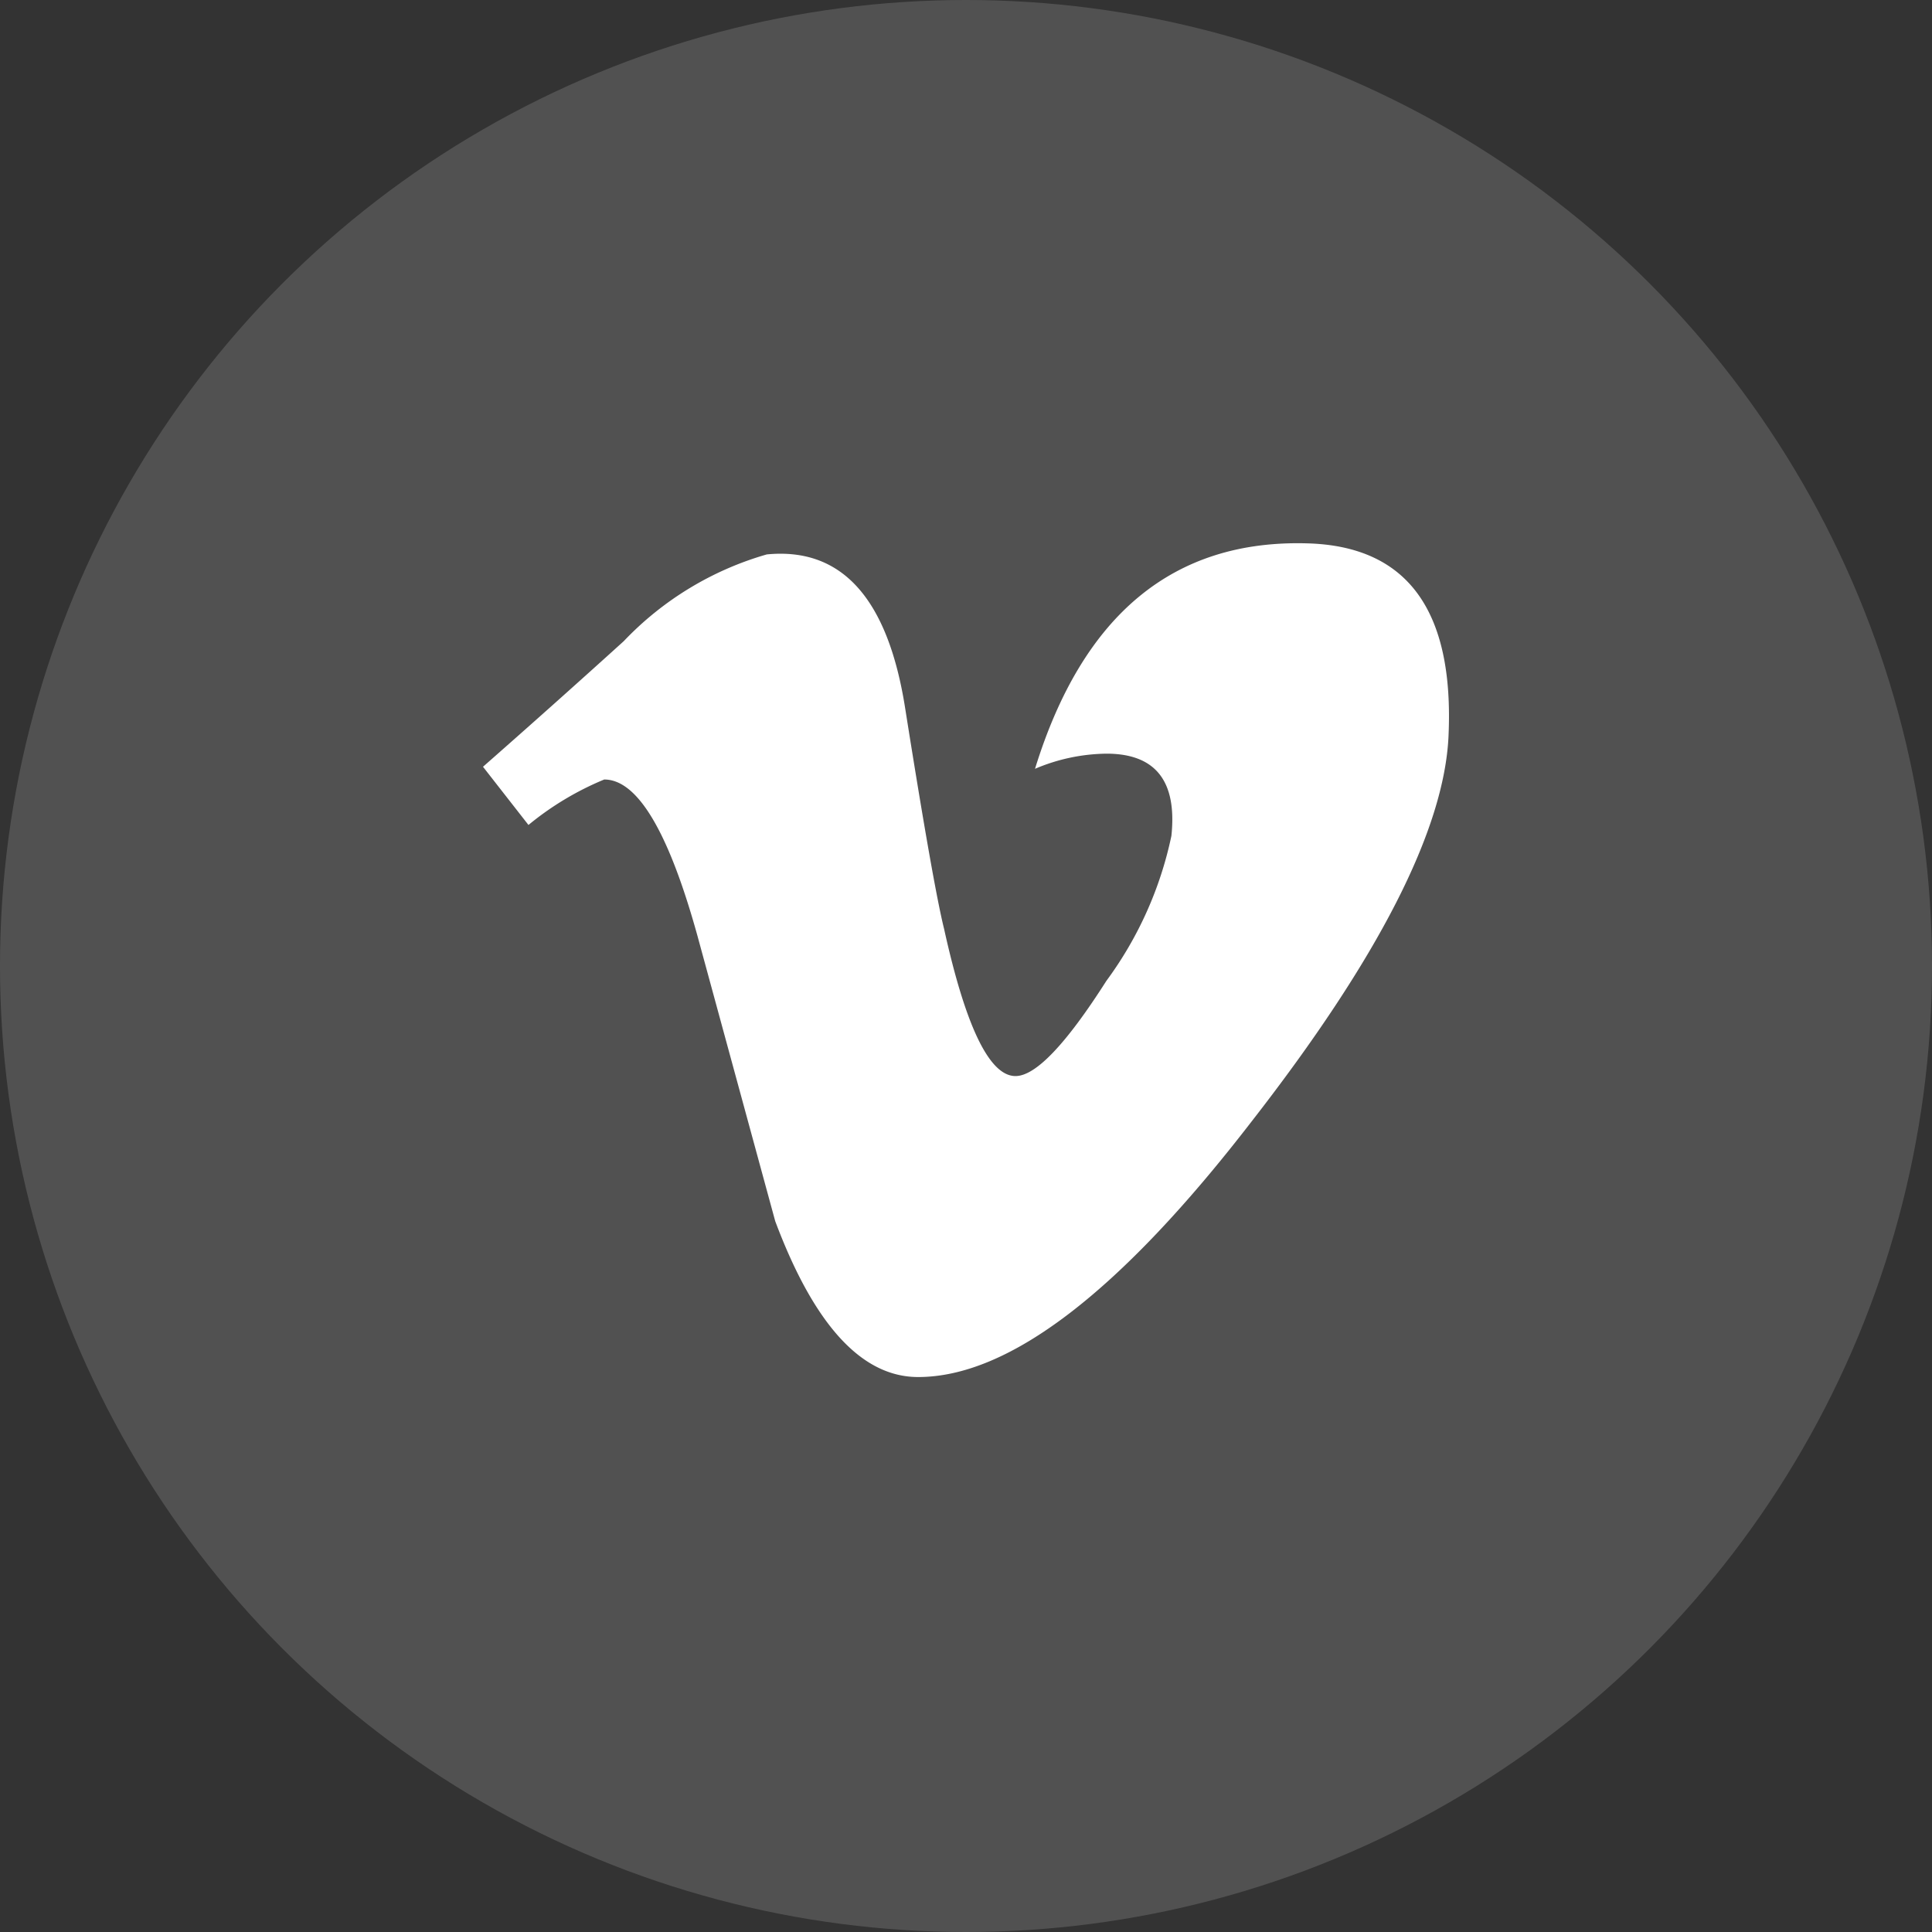
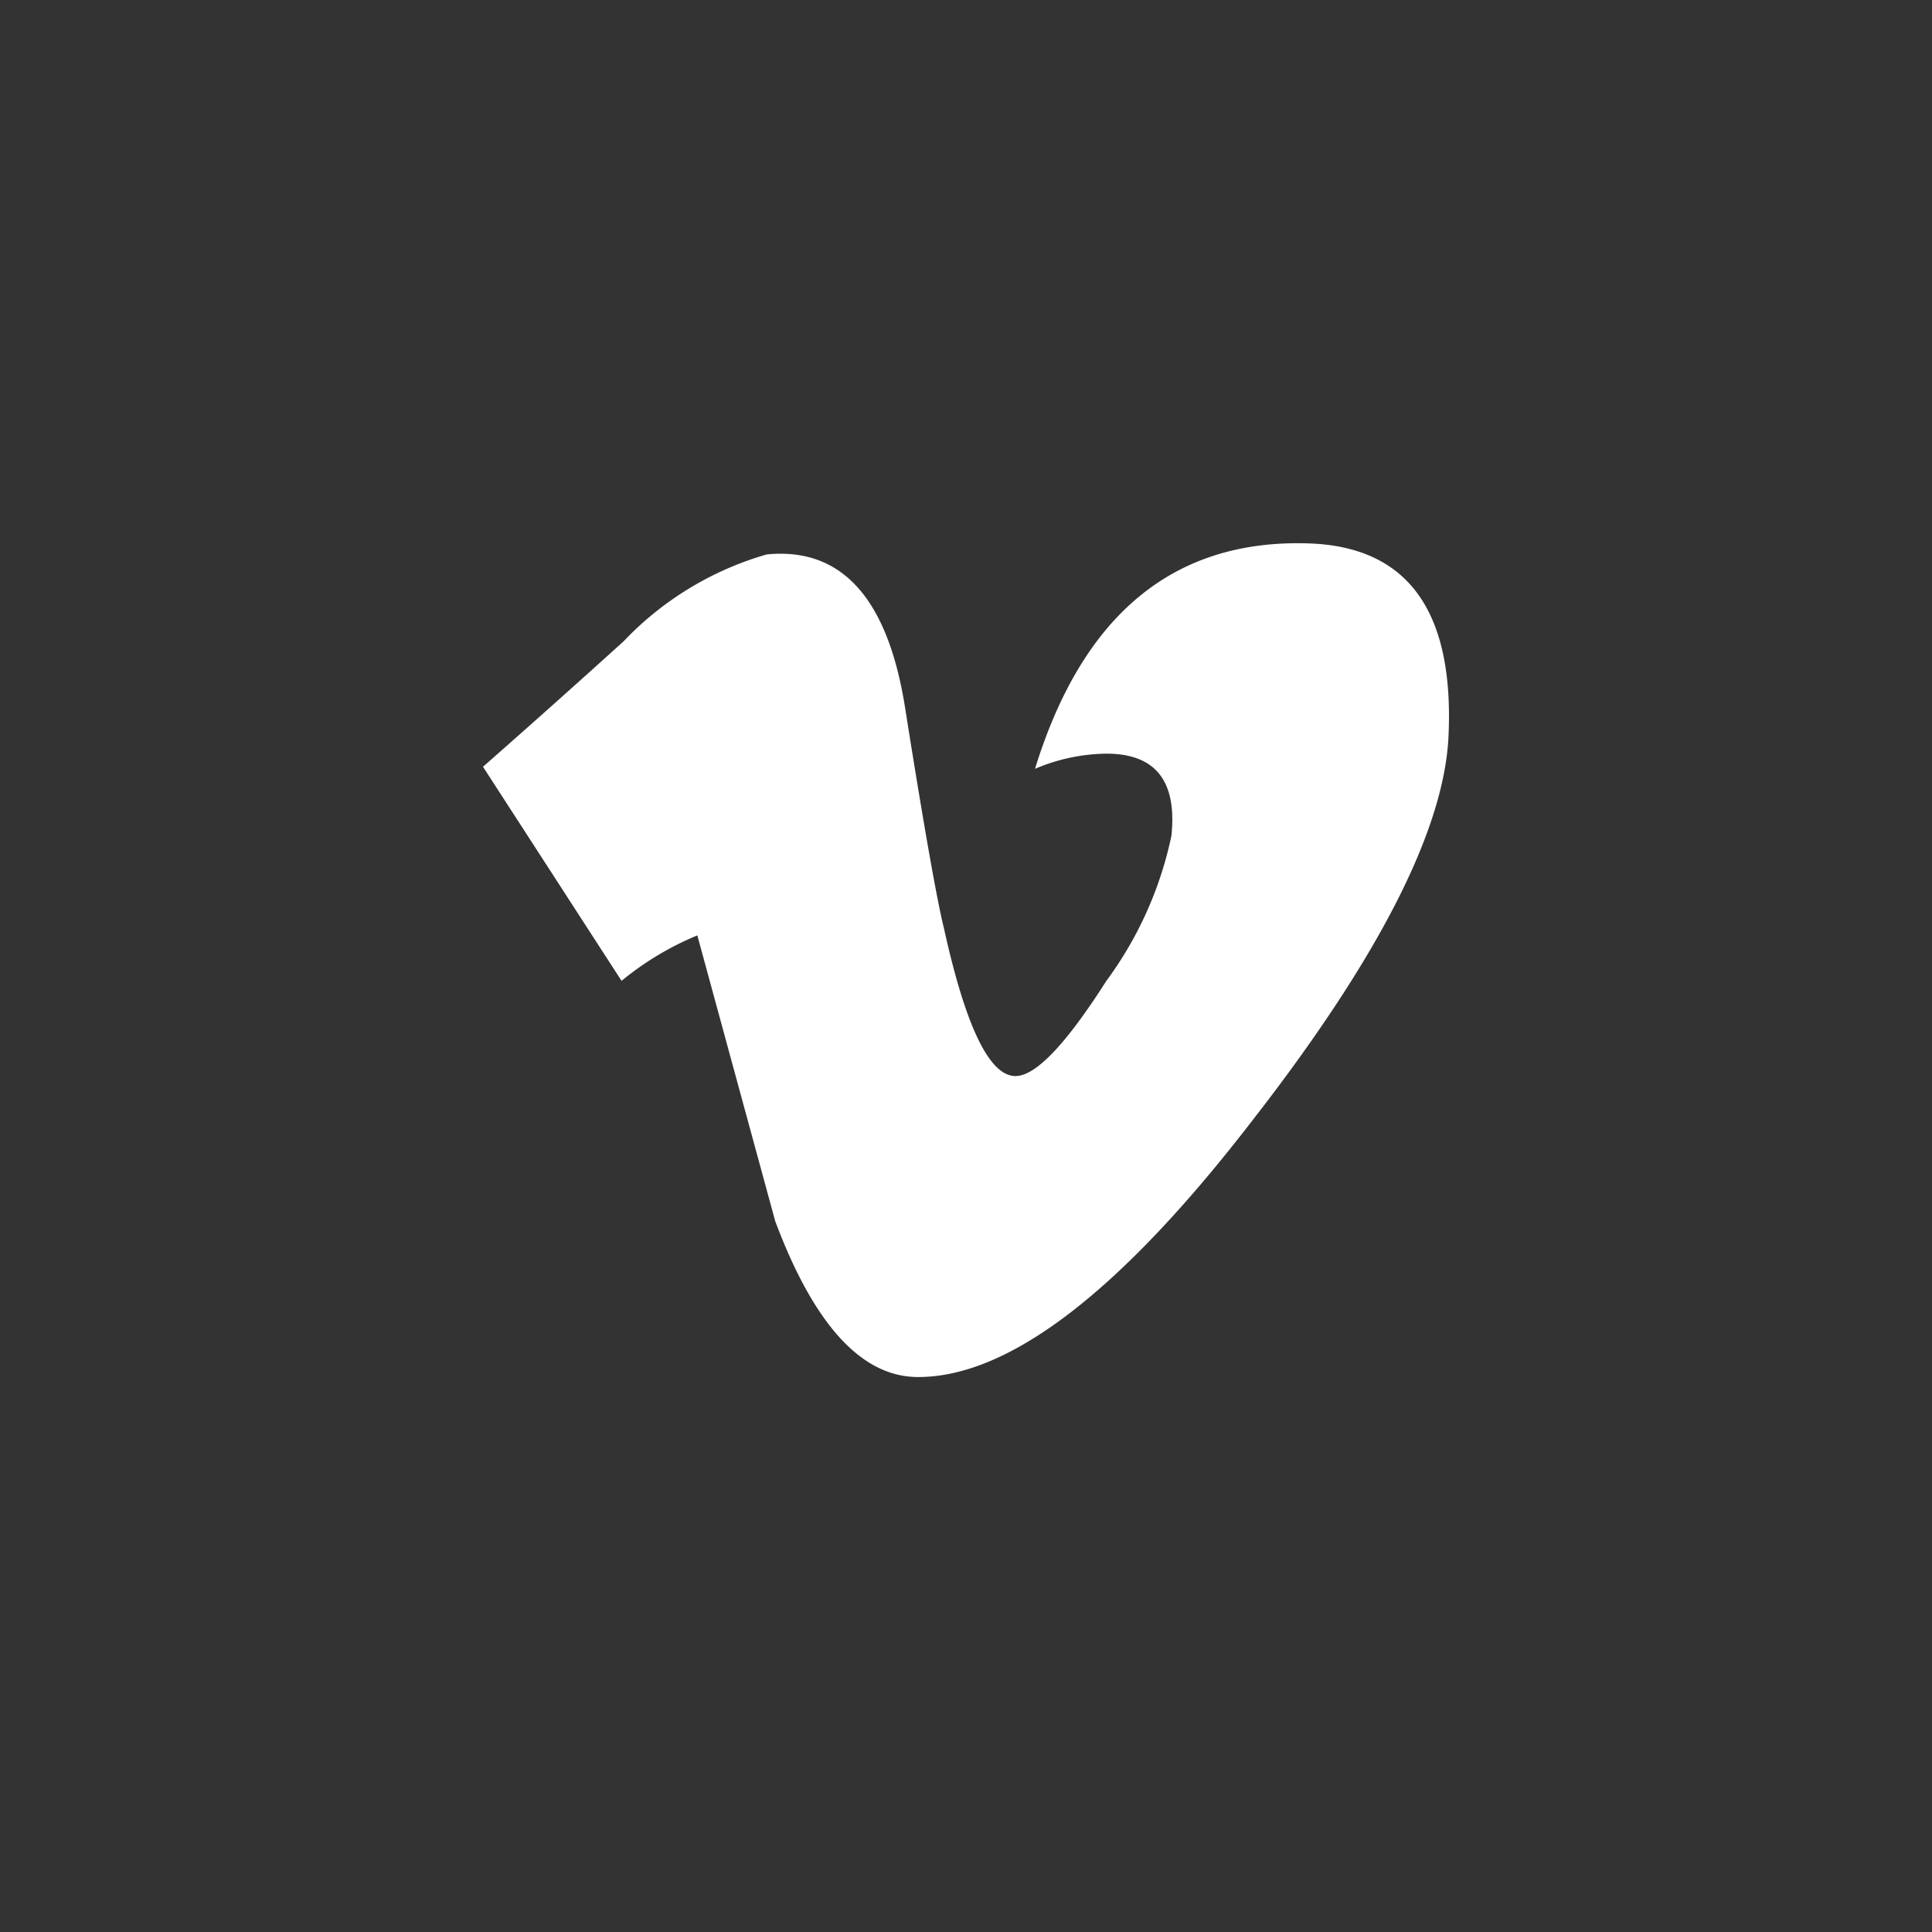
<svg xmlns="http://www.w3.org/2000/svg" width="32" height="32" viewBox="0 0 32 32">
  <rect x="0" y="0" width="32" height="32" fill="#333333" stroke="none" />
  <g id="Group_2546" data-name="Group 2546" transform="translate(-5687 -1108)">
-     <circle id="Ellipse_1330" data-name="Ellipse 1330" cx="16" cy="16" r="16" transform="translate(5687 1108)" fill="#fff" opacity="0.15" />
-     <path id="vimeo" d="M15.992,3.194q-.108,2.331-3.263,6.383-3.263,4.231-5.522,4.231-1.4,0-2.367-2.582L3.55,6.493Q2.833,3.911,2.008,3.911a4.934,4.934,0,0,0-1.255.753L0,3.7q1.183-1.04,2.331-2.08A5.279,5.279,0,0,1,4.7.183Q6.562,0,6.992,2.728q.466,2.94.645,3.657.538,2.438,1.183,2.438.5,0,1.506-1.578a6.186,6.186,0,0,0,1.076-2.4q.144-1.362-1.076-1.362a3.1,3.1,0,0,0-1.183.251Q10.327-.1,13.661,0q2.474.072,2.331,3.191Z" transform="translate(5695 1117)" fill="#fff" />
+     <path id="vimeo" d="M15.992,3.194q-.108,2.331-3.263,6.383-3.263,4.231-5.522,4.231-1.4,0-2.367-2.582L3.55,6.493a4.934,4.934,0,0,0-1.255.753L0,3.7q1.183-1.04,2.331-2.08A5.279,5.279,0,0,1,4.7.183Q6.562,0,6.992,2.728q.466,2.94.645,3.657.538,2.438,1.183,2.438.5,0,1.506-1.578a6.186,6.186,0,0,0,1.076-2.4q.144-1.362-1.076-1.362a3.1,3.1,0,0,0-1.183.251Q10.327-.1,13.661,0q2.474.072,2.331,3.191Z" transform="translate(5695 1117)" fill="#fff" />
  </g>
</svg>